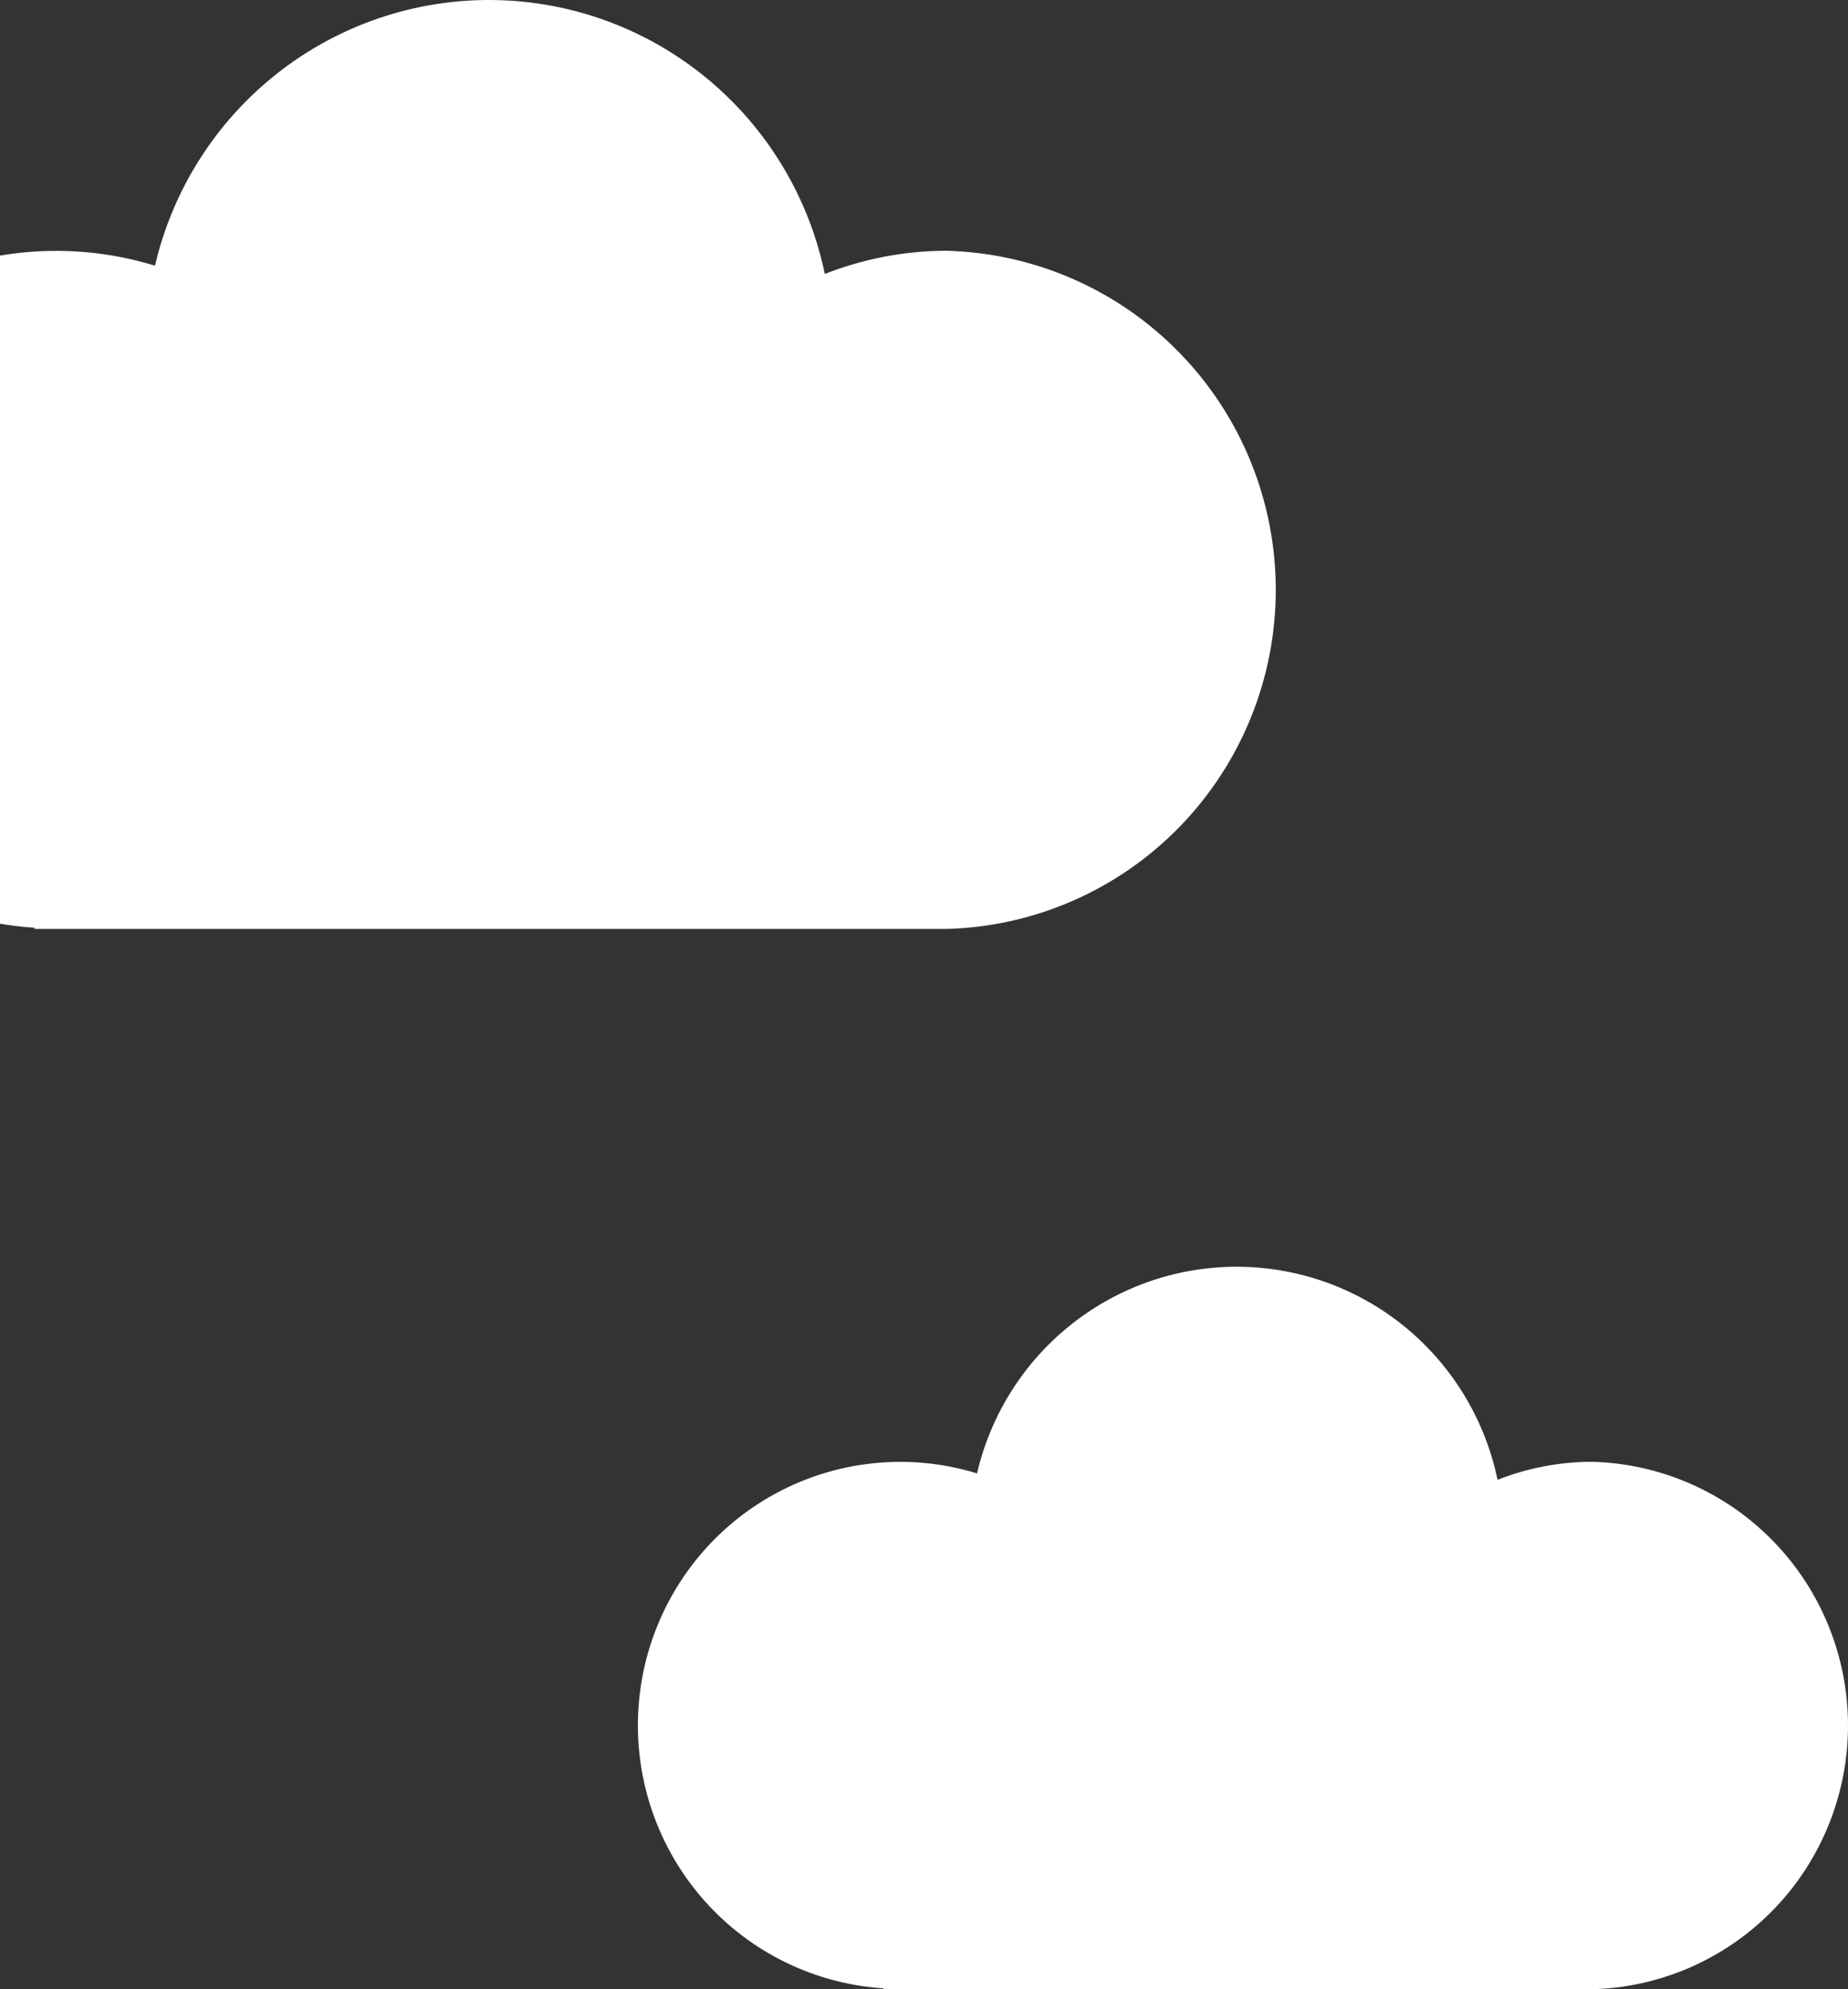
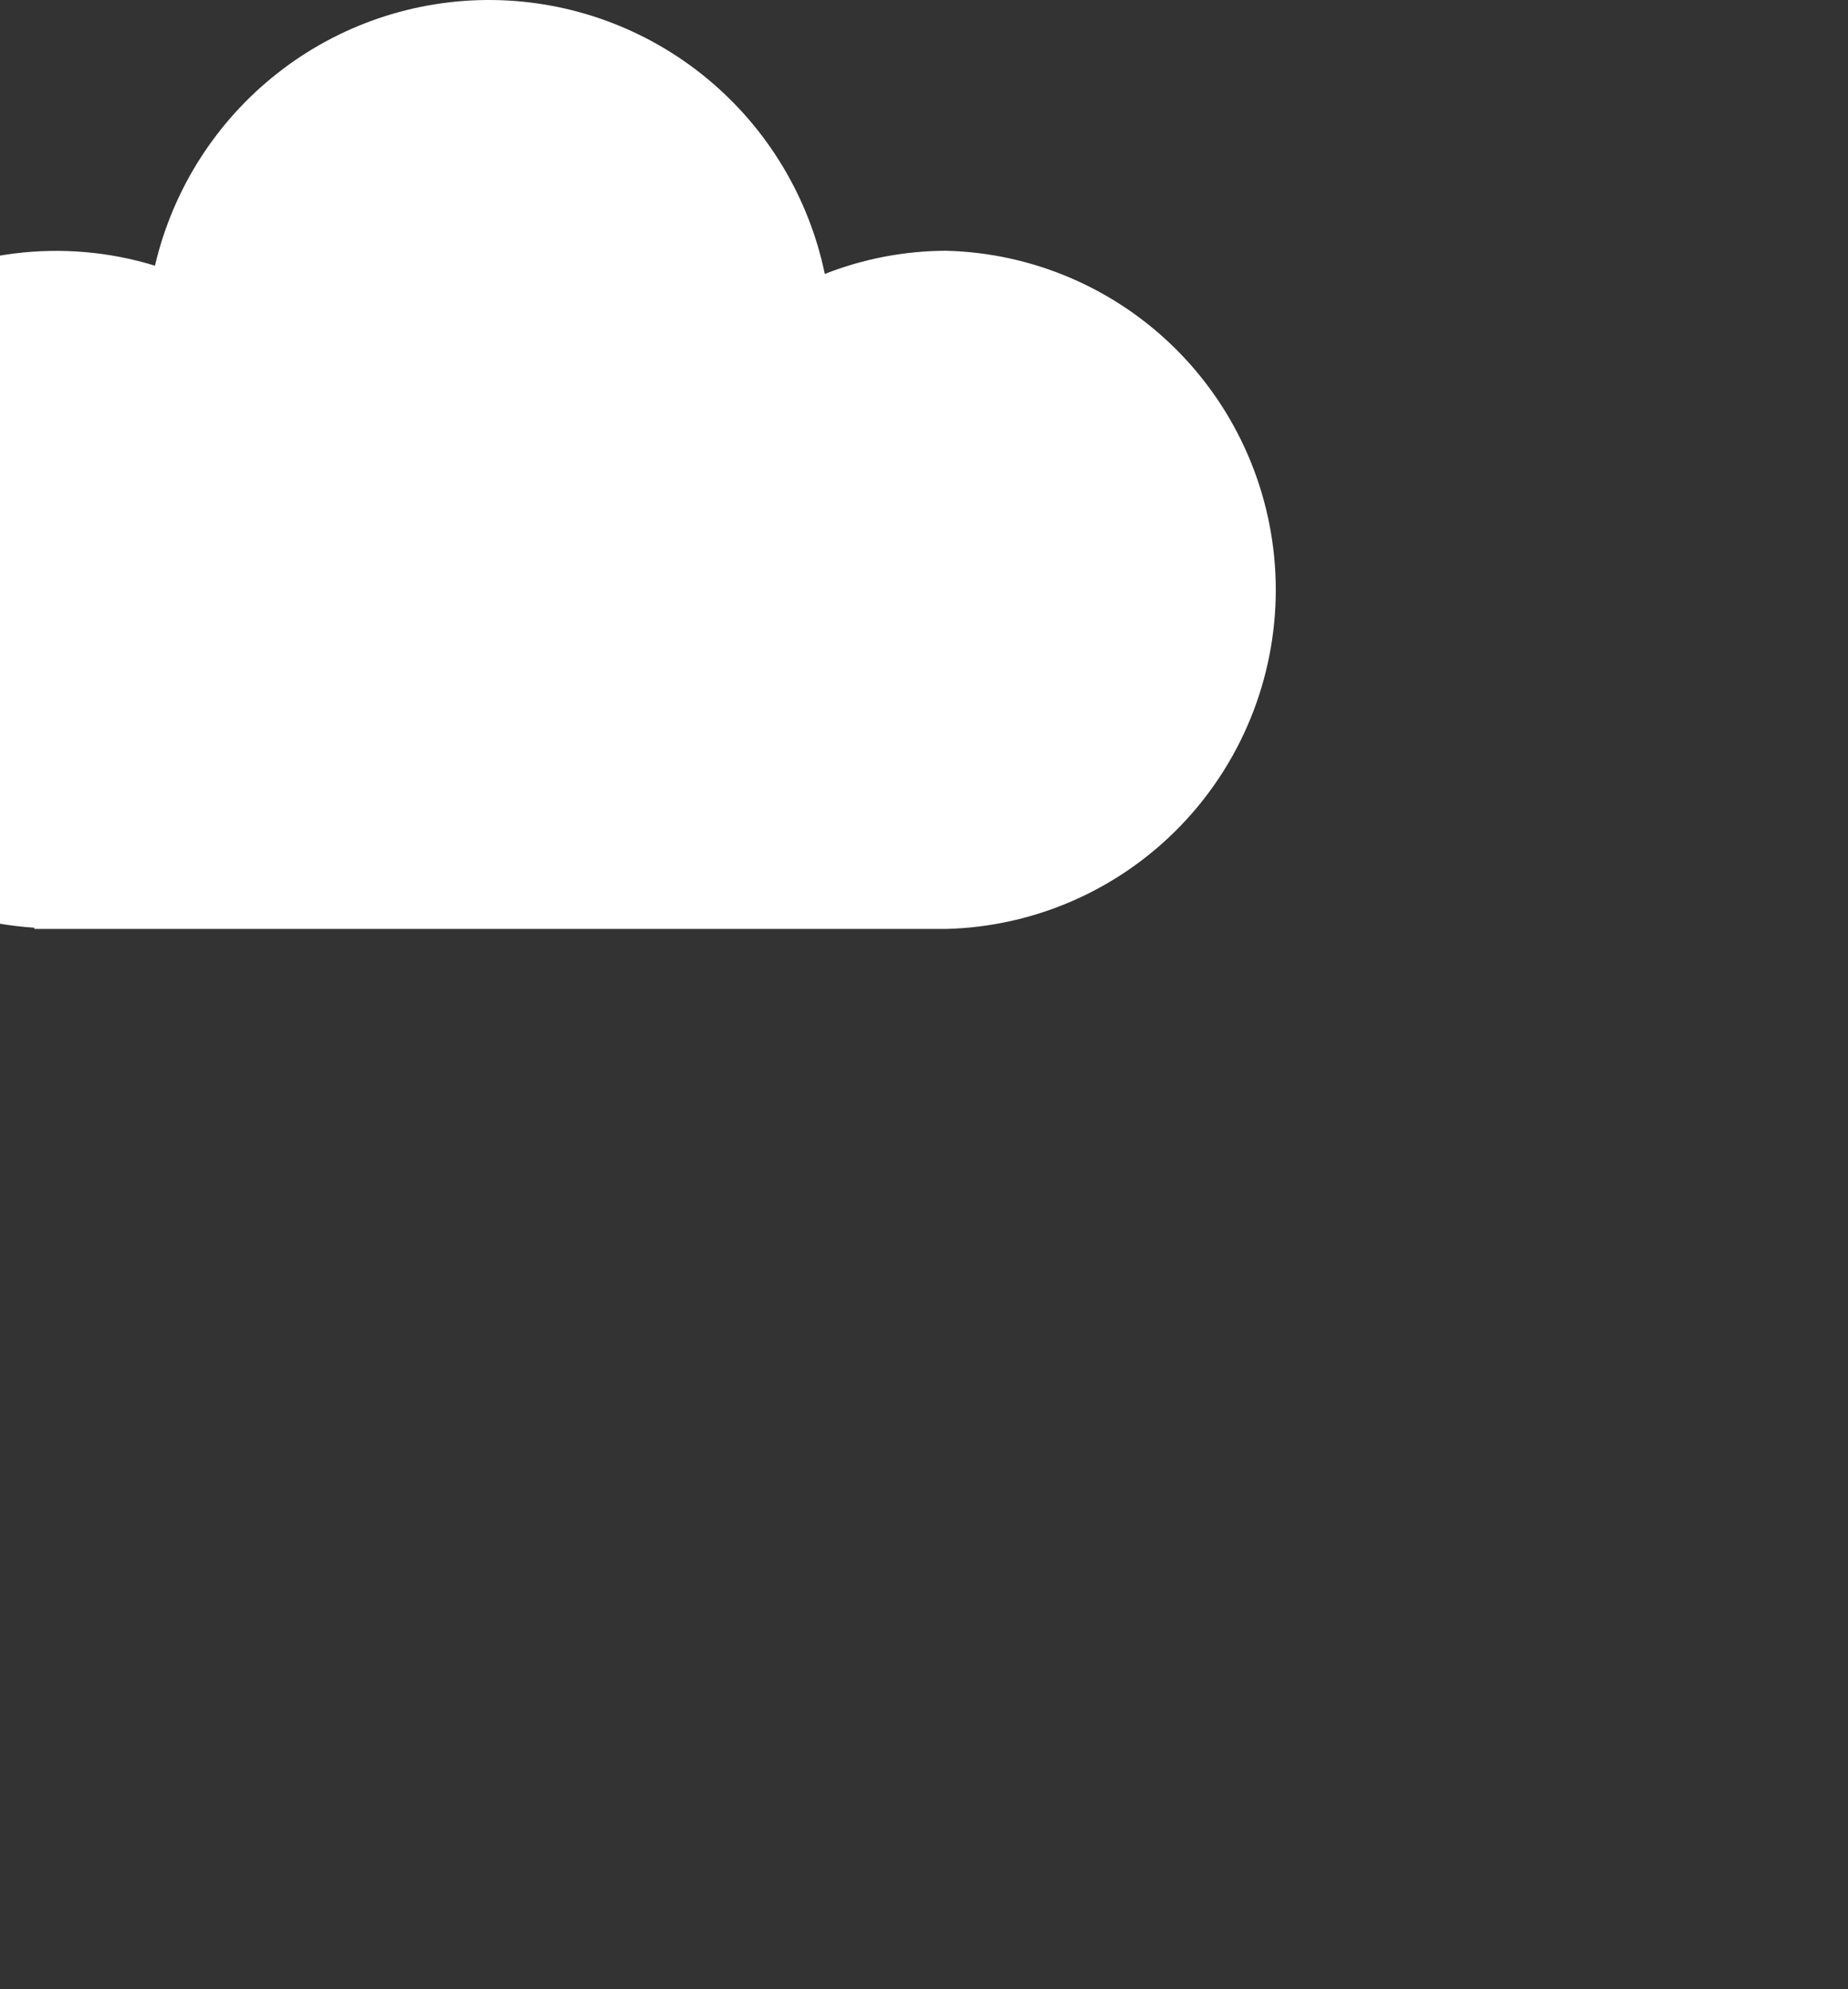
<svg xmlns="http://www.w3.org/2000/svg" width="197" height="212" viewBox="0 0 197 212" fill="none">
  <rect x="0" y="0" width="197" height="212" fill="#333333" stroke="none" />
-   <path d="M169.713 155.785C166.266 155.791 162.85 156.444 159.641 157.708C158.32 151.349 154.878 145.632 149.883 141.504C144.888 137.375 138.639 135.082 132.17 135.002C125.701 134.922 119.398 137.061 114.304 141.065C109.209 145.069 105.628 150.698 104.151 157.022C100.378 155.863 96.402 155.519 92.487 156.013C88.571 156.506 84.803 157.826 81.432 159.885C78.06 161.945 75.161 164.697 72.925 167.962C70.688 171.226 69.165 174.93 68.456 178.828C67.746 182.725 67.866 186.73 68.808 190.577C69.75 194.425 71.492 198.029 73.92 201.153C76.348 204.277 79.407 206.849 82.896 208.701C86.384 210.553 90.224 211.644 94.162 211.9V212H169.68C176.986 211.821 183.934 208.781 189.038 203.53C194.143 198.278 197 191.23 197 183.892C197 176.554 194.143 169.507 189.038 164.255C183.934 159.004 176.986 155.964 169.68 155.785H169.713Z" fill="white" />
  <path d="M100.887 26.723C96.451 26.732 92.055 27.57 87.925 29.196C86.226 21.02 81.796 13.67 75.368 8.362C68.941 3.054 60.9 0.106 52.575 0.003C44.251 -0.1 36.14 2.65 29.585 7.798C23.029 12.945 18.42 20.183 16.52 28.314C11.664 26.824 6.549 26.382 1.51 27.016C-3.529 27.651 -8.377 29.348 -12.716 31.995C-17.054 34.643 -20.785 38.182 -23.663 42.379C-26.541 46.577 -28.501 51.338 -29.414 56.35C-30.327 61.361 -30.172 66.509 -28.96 71.457C-27.748 76.404 -25.506 81.037 -22.382 85.054C-19.258 89.07 -15.321 92.377 -10.832 94.758C-6.343 97.14 -1.402 98.542 3.666 98.871V99H100.844C110.246 98.77 119.186 94.862 125.754 88.109C132.323 81.357 136 72.296 136 62.861C136 53.427 132.323 44.366 125.754 37.614C119.186 30.862 110.246 26.953 100.844 26.723H100.887Z" fill="white" />
</svg>